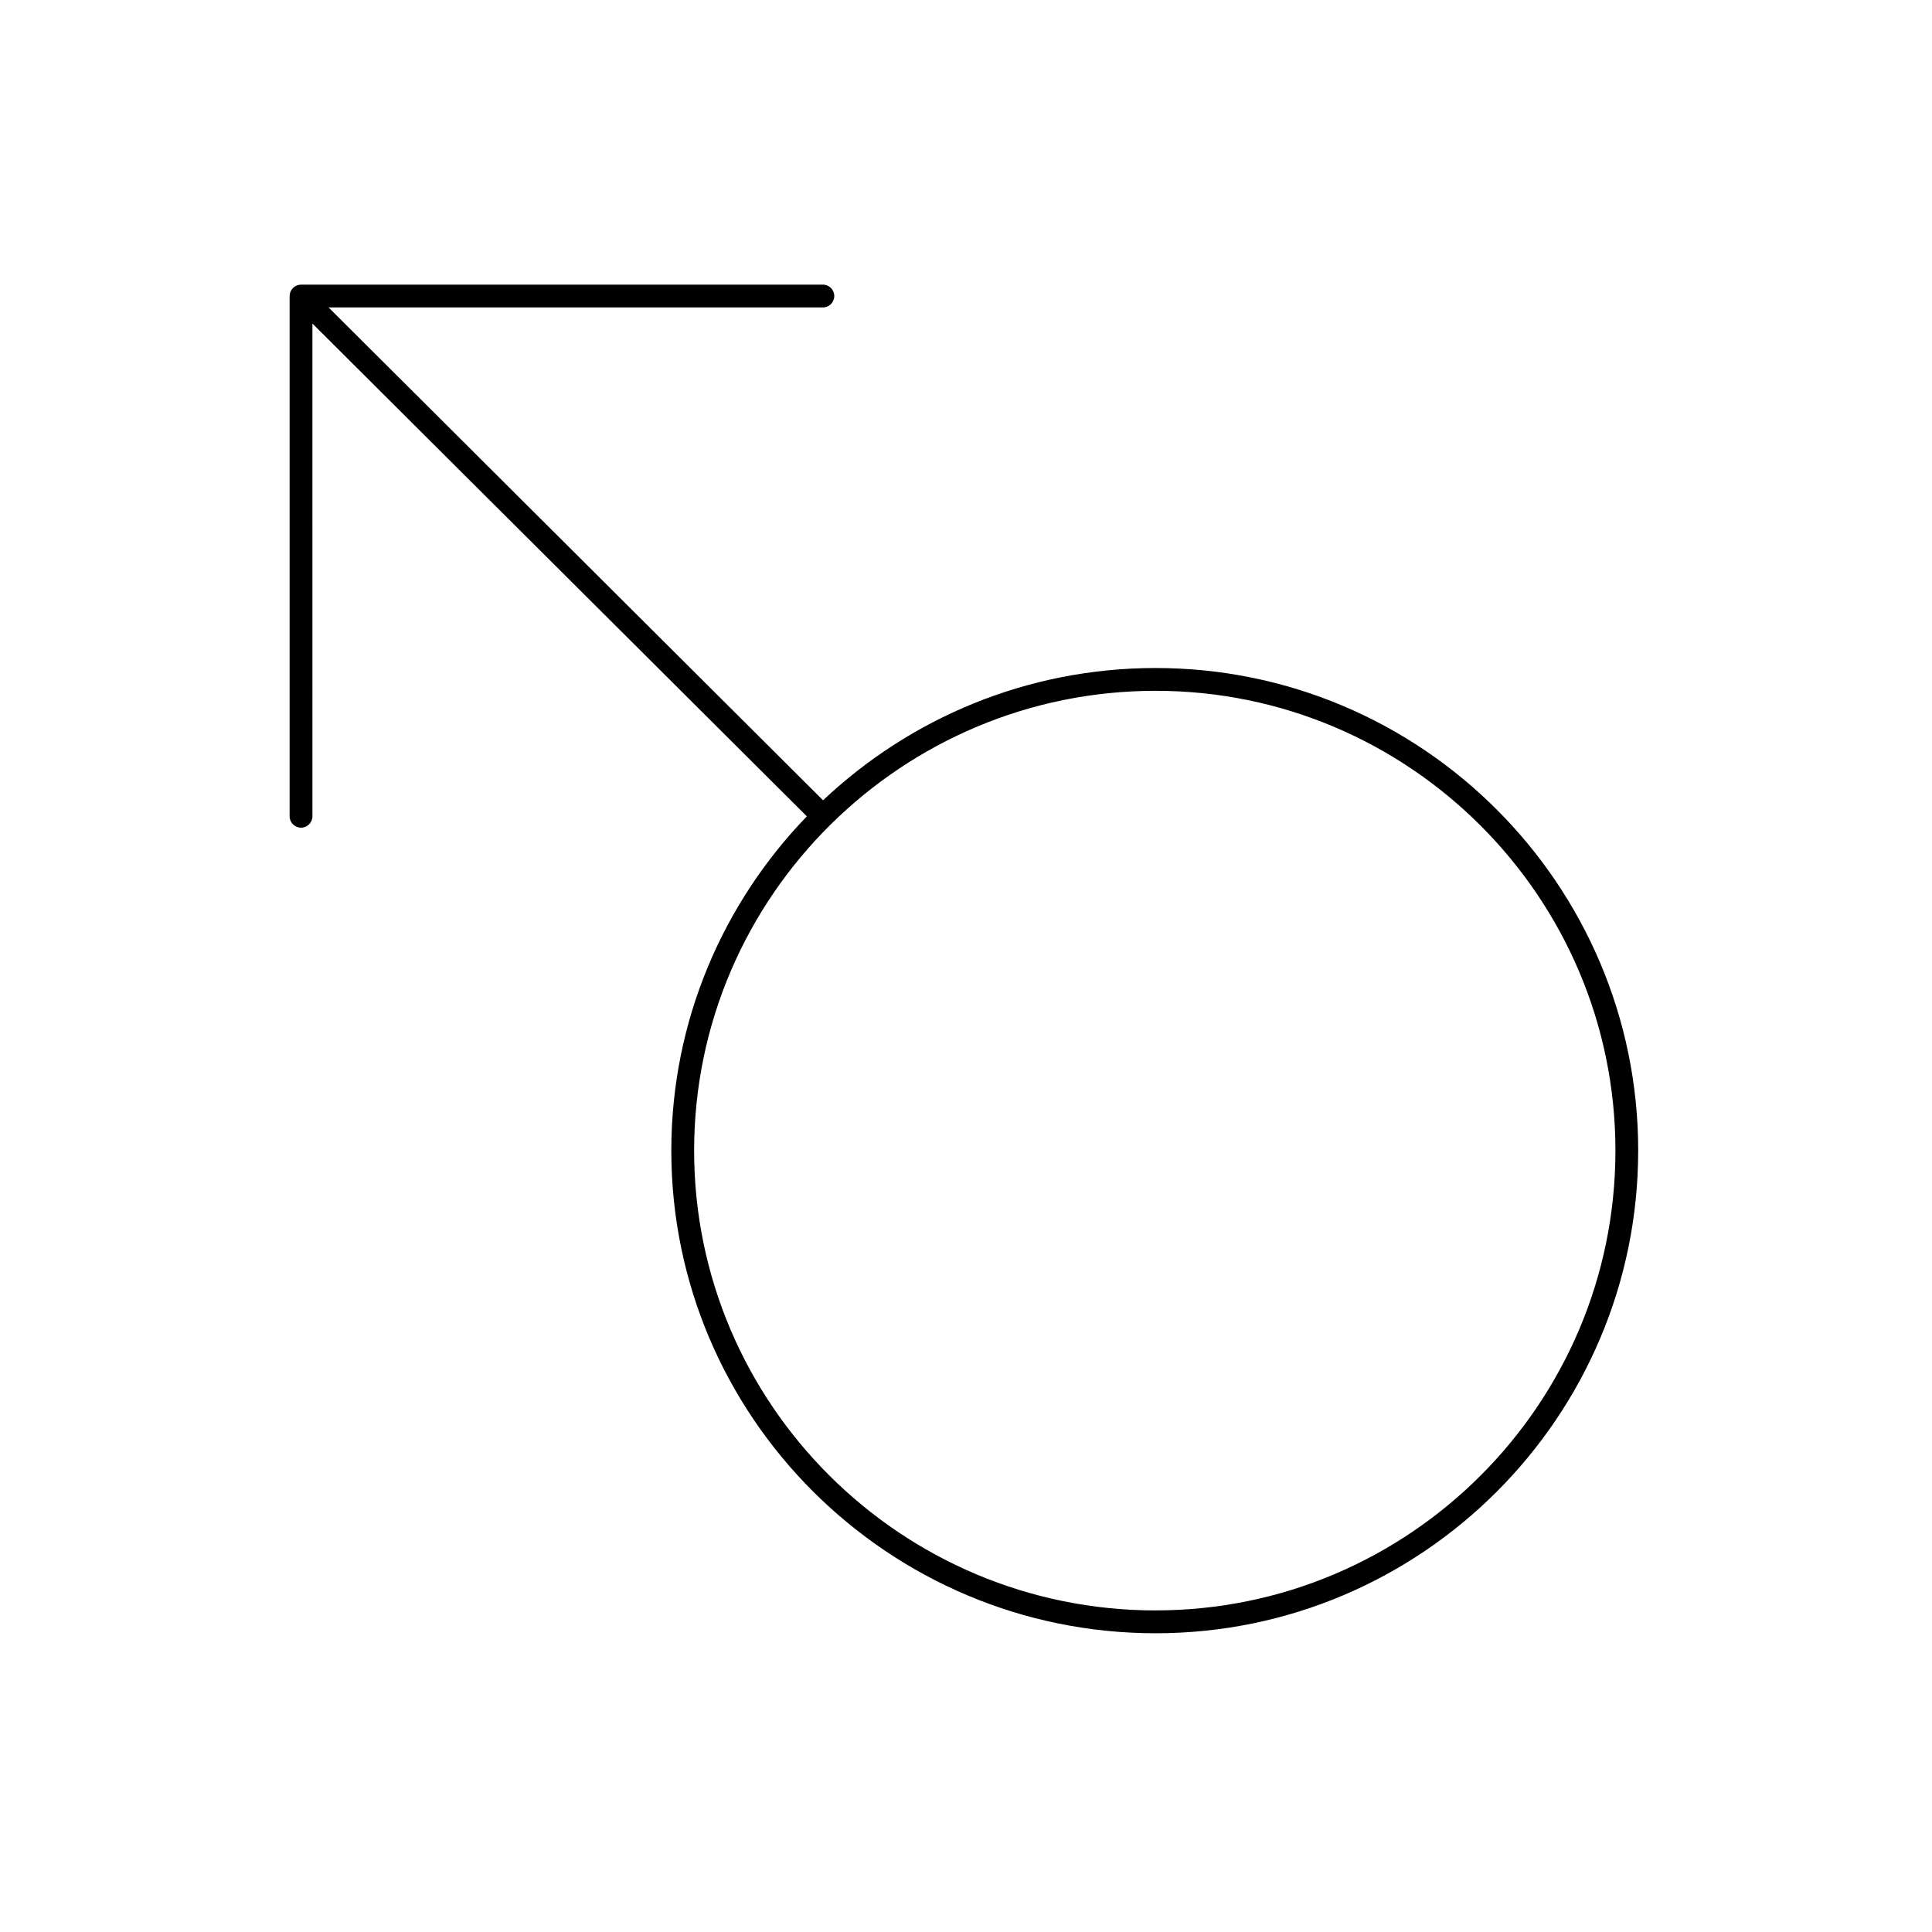
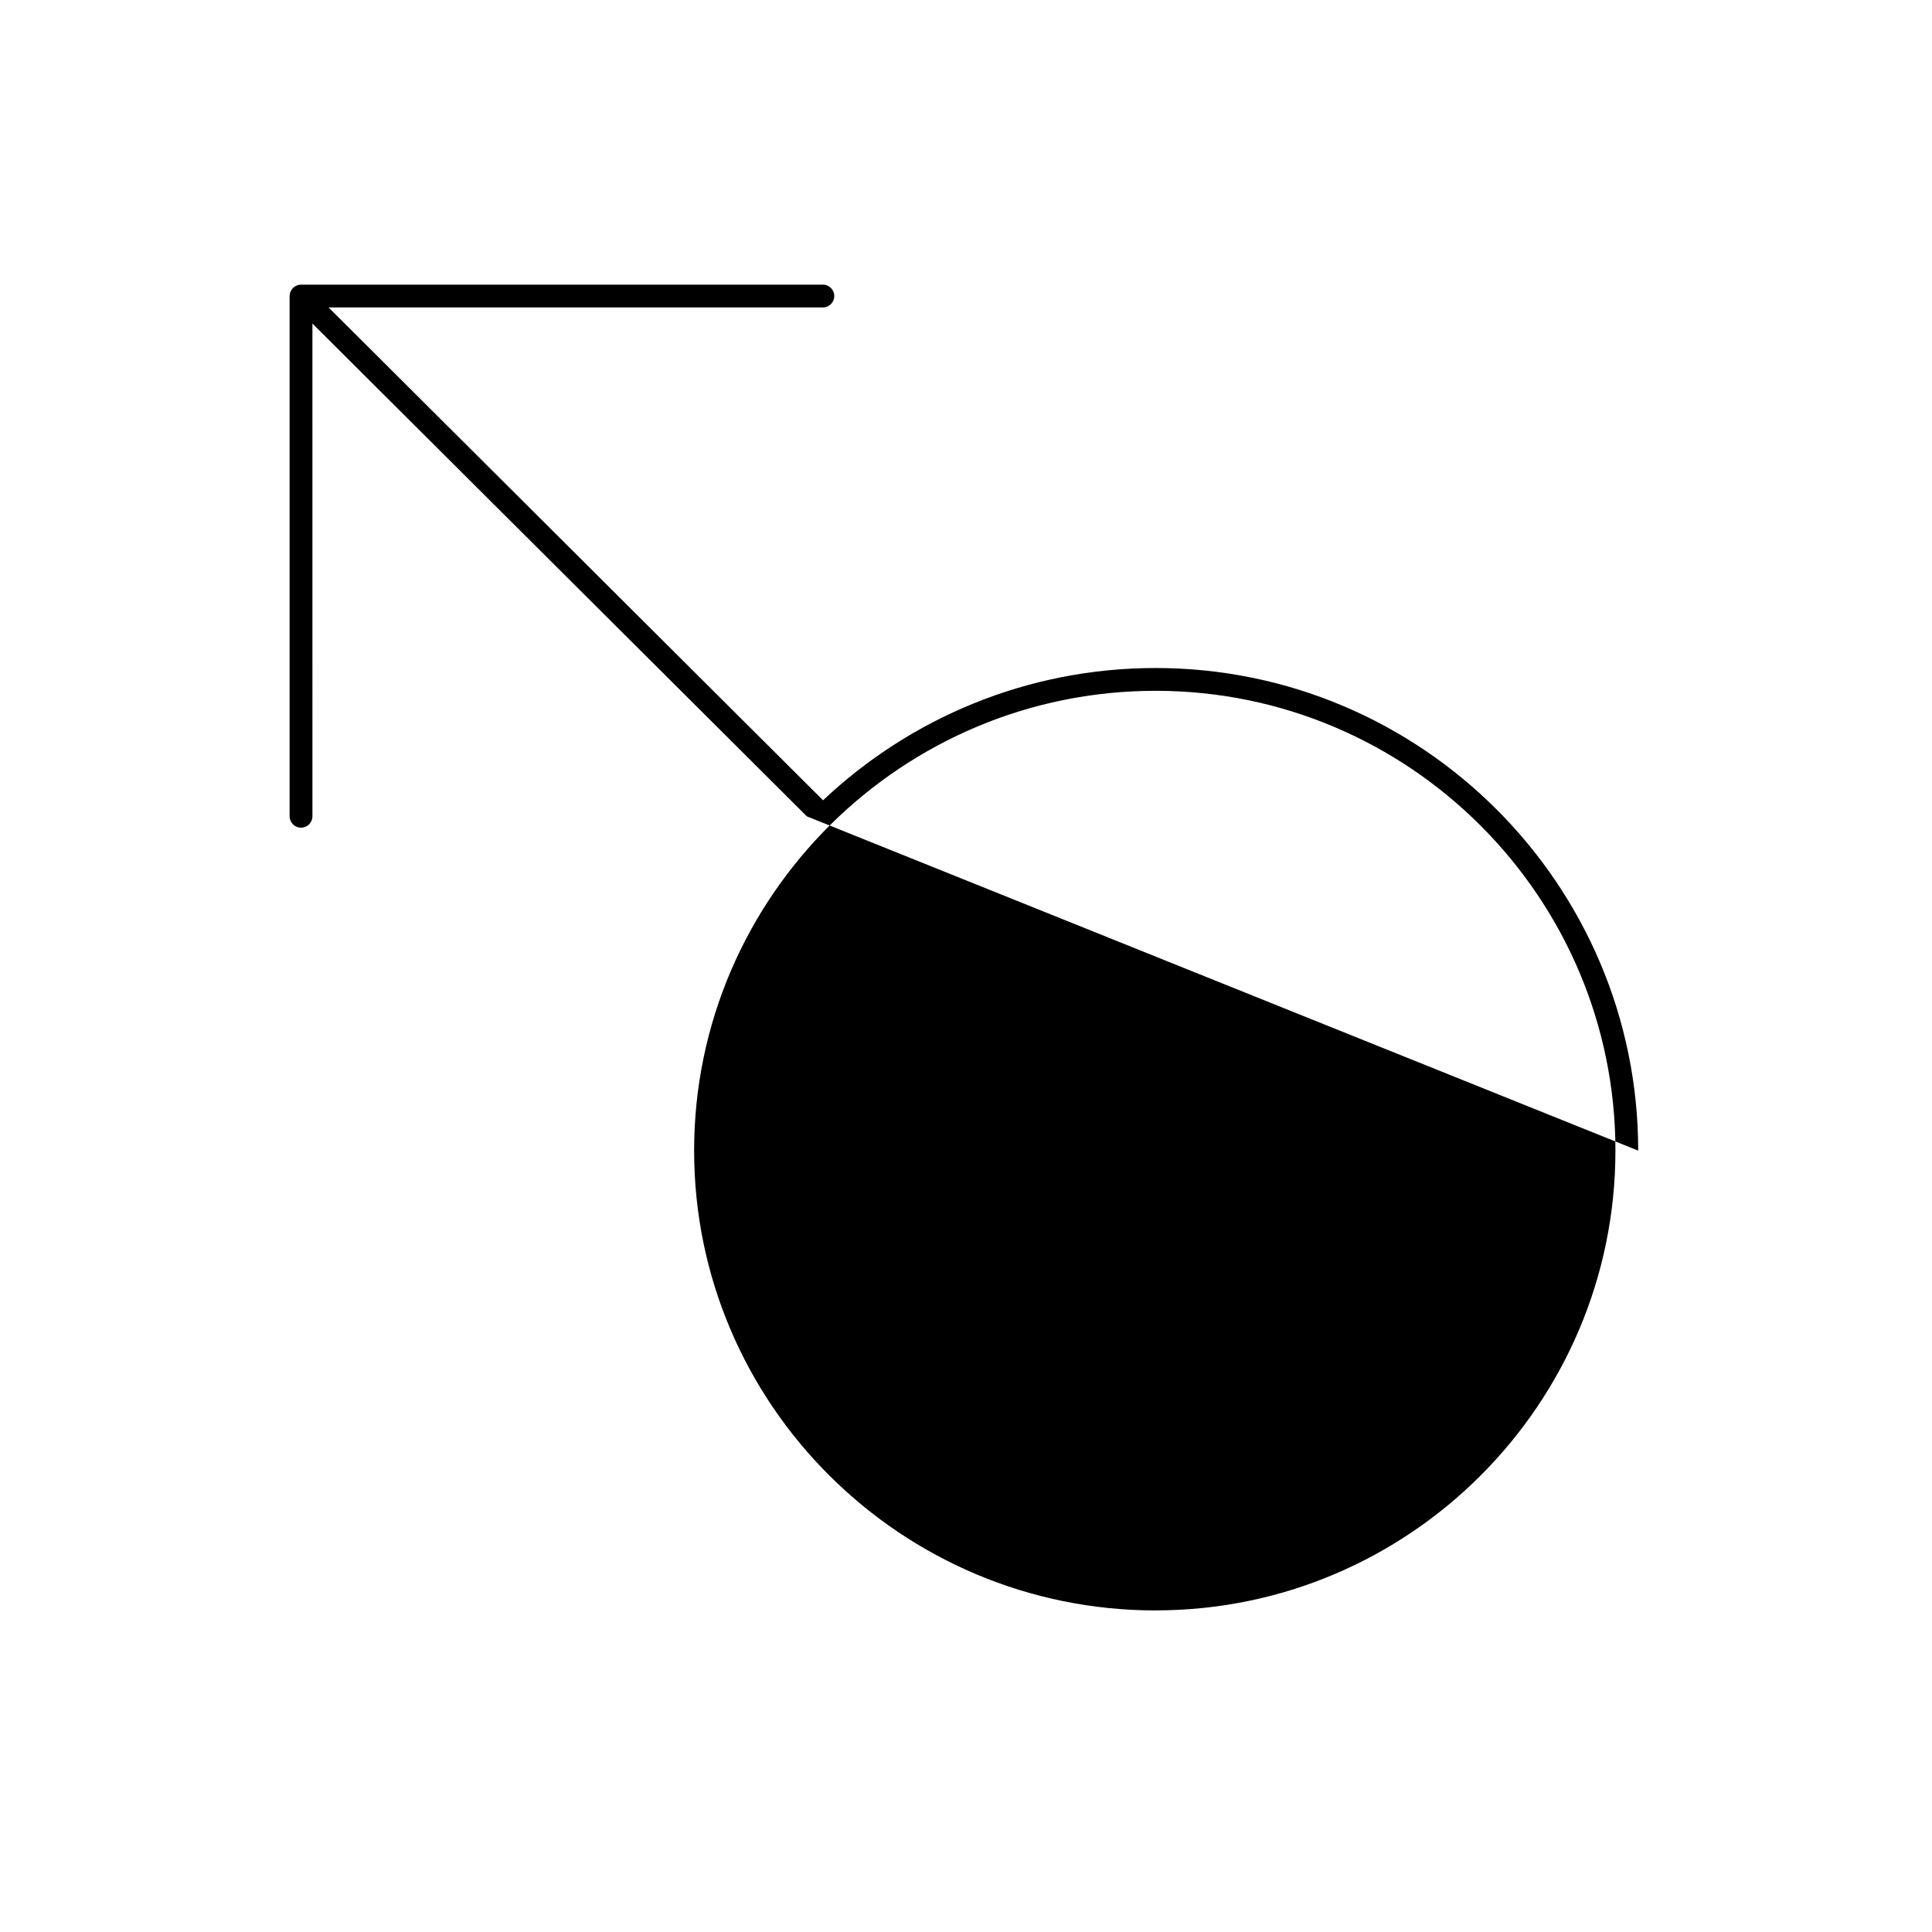
<svg xmlns="http://www.w3.org/2000/svg" fill="#000000" width="800px" height="800px" version="1.1" viewBox="144 144 512 512">
-   <path d="m578.14 448.93c0-70.523-57.375-127.9-127.89-127.9-34.109 0-65.129 13.352-88.133 35.055l-131.04-130.61h130.99c1.668 0 3.023-1.355 3.023-3.023s-1.355-3.023-3.023-3.023l-138.3 0.004c-0.398 0-0.789 0.082-1.164 0.238-0.363 0.152-0.695 0.379-0.973 0.656-0.02 0.02-0.031 0.051-0.051 0.074-0.246 0.262-0.457 0.562-0.598 0.902-0.152 0.371-0.23 0.77-0.23 1.176v137.84c0 1.668 1.355 3.023 3.023 3.023 1.668 0 3.023-1.355 3.023-3.023l-0.004-130.58 131.03 130.6c-22.219 23-35.918 54.227-35.918 88.594 0 70.523 57.574 127.9 128.34 127.9 70.523 0 127.89-57.379 127.89-127.9zm-127.89 121.85c-67.441 0-122.3-54.664-122.3-121.86 0-33.766 13.863-64.363 36.215-86.453 0.016-0.016 0.035-0.016 0.051-0.031 0.012-0.012 0.016-0.023 0.023-0.035 22.113-21.824 52.508-35.328 86.016-35.328 67.188 0 121.85 54.664 121.85 121.85-0.008 67.191-54.668 121.85-121.86 121.85z" />
+   <path d="m578.14 448.93c0-70.523-57.375-127.9-127.89-127.9-34.109 0-65.129 13.352-88.133 35.055l-131.04-130.61h130.99c1.668 0 3.023-1.355 3.023-3.023s-1.355-3.023-3.023-3.023l-138.3 0.004c-0.398 0-0.789 0.082-1.164 0.238-0.363 0.152-0.695 0.379-0.973 0.656-0.02 0.02-0.031 0.051-0.051 0.074-0.246 0.262-0.457 0.562-0.598 0.902-0.152 0.371-0.23 0.77-0.23 1.176v137.84c0 1.668 1.355 3.023 3.023 3.023 1.668 0 3.023-1.355 3.023-3.023l-0.004-130.58 131.03 130.6zm-127.89 121.85c-67.441 0-122.3-54.664-122.3-121.86 0-33.766 13.863-64.363 36.215-86.453 0.016-0.016 0.035-0.016 0.051-0.031 0.012-0.012 0.016-0.023 0.023-0.035 22.113-21.824 52.508-35.328 86.016-35.328 67.188 0 121.85 54.664 121.85 121.85-0.008 67.191-54.668 121.85-121.86 121.85z" />
</svg>